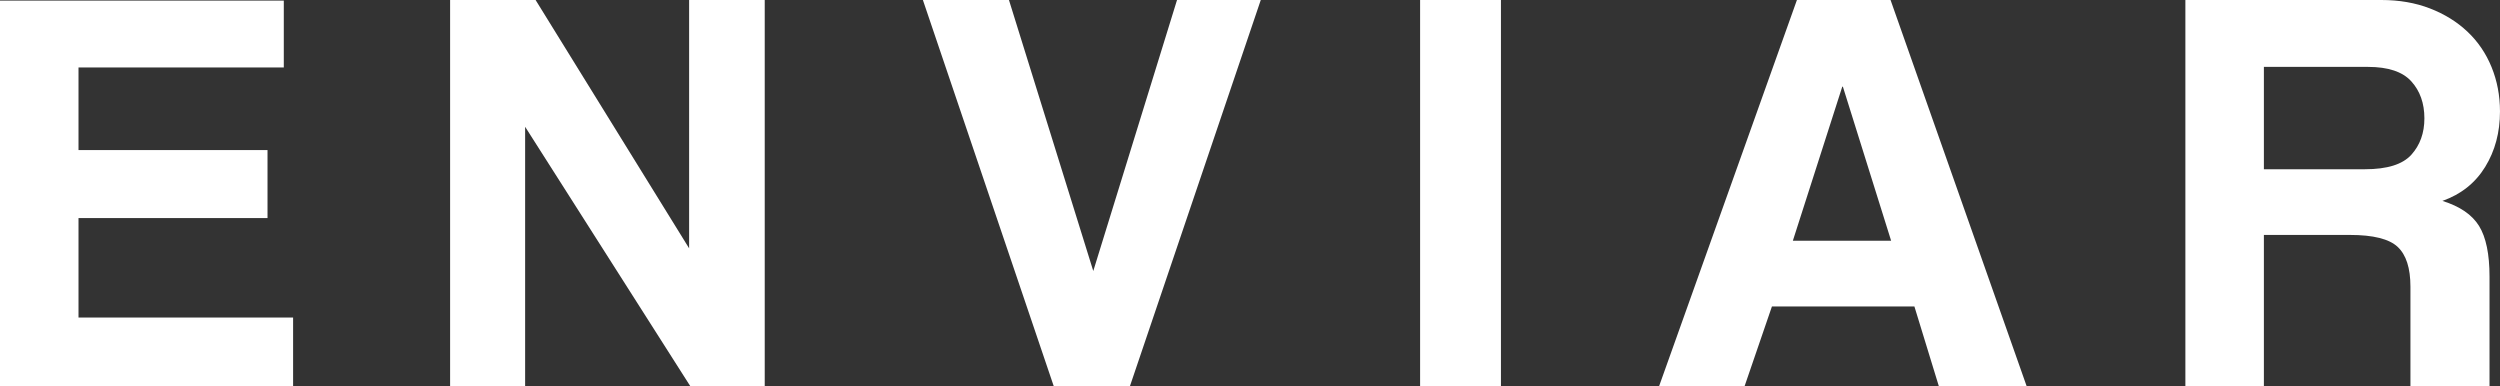
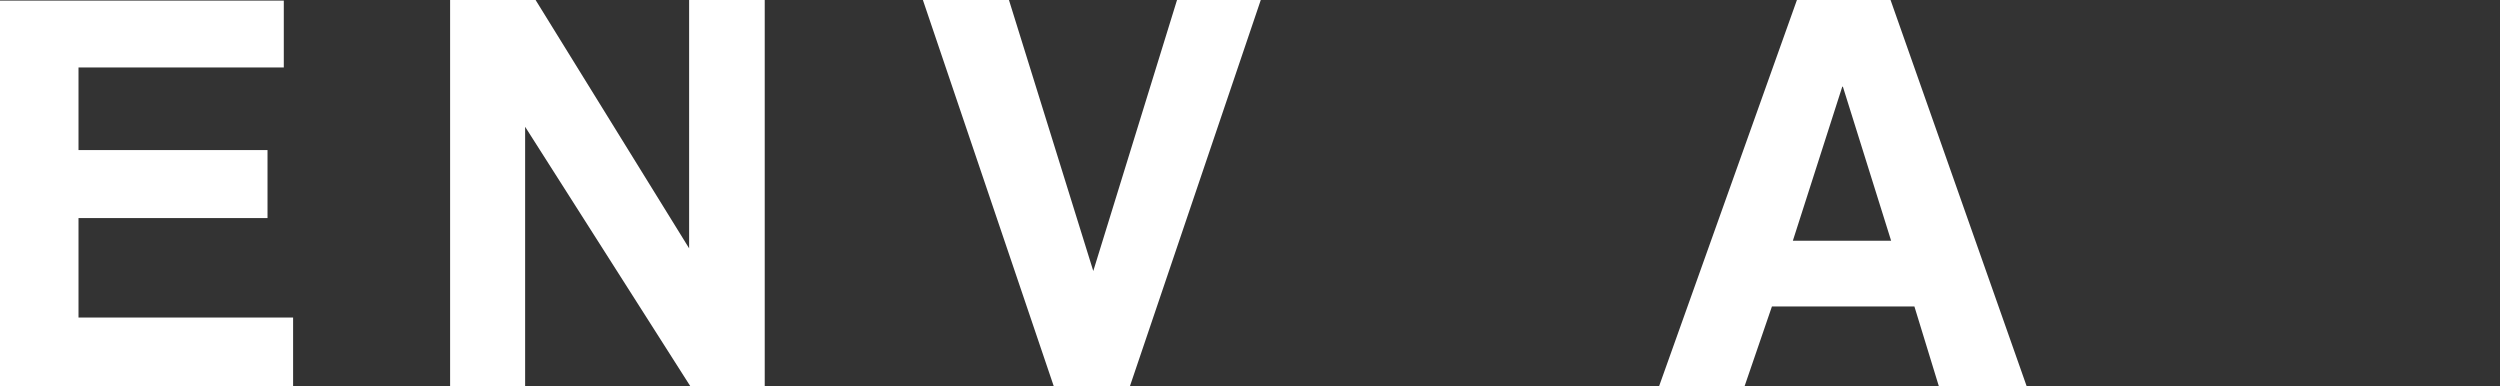
<svg xmlns="http://www.w3.org/2000/svg" version="1.1" x="0px" y="0px" width="187.018px" height="28.886px" viewBox="0 0 187.018 28.886" style="enable-background:new 0 0 187.018 28.886;" xml:space="preserve">
  <rect x="0" y="0" width="187.018" height="28.886" fill="#333333" stroke="none" />
  <style type="text/css">
	.st0{fill:#FFFFFF;}
</style>
  <defs>
</defs>
  <g>
    <path class="st0" d="M0,28.886V0.044h21.23v5.003H5.873v6.177h14.139v5.09H5.873v7.439h16.053v5.133H0z" />
    <path class="st0" d="M51.638,28.886L39.283,9.484v19.402h-5.612V0h6.395l11.485,18.576V0h5.656v28.886H51.638z" />
    <path class="st0" d="M78.827,28.886L69.039,0h6.438l6.308,20.273L88.05,0h6.265l-9.788,28.886H78.827z" />
-     <path class="st0" d="M106.234,28.886V0h6.047v28.886H106.234z" />
    <path class="st0" d="M145.038,28.886l-1.827-5.96h-10.658l-2.045,5.96h-6.395L134.423,0h7.004l10.18,28.886H145.038z M137.86,6.482   h-0.044l-3.698,11.528h7.352L137.86,6.482z" />
-     <path class="st0" d="M180.318,28.886v-7.439c0-1.392-0.319-2.385-0.957-2.98c-0.638-0.594-1.827-0.892-3.567-0.892h-6.439v11.311   h-5.873V0h14.661c1.334,0,2.545,0.21,3.632,0.63c1.088,0.42,2.023,0.999,2.806,1.737c0.783,0.738,1.385,1.622,1.805,2.65   c0.42,1.029,0.631,2.137,0.631,3.323c0,1.564-0.37,2.947-1.109,4.148c-0.74,1.202-1.806,2.049-3.198,2.541   c1.305,0.406,2.219,1.031,2.741,1.873c0.522,0.843,0.783,2.106,0.783,3.791v8.192H180.318z M169.355,5.003v7.657h7.57   c1.653,0,2.806-0.36,3.458-1.081c0.652-0.721,0.979-1.629,0.979-2.725c0-1.125-0.326-2.048-0.979-2.769   c-0.652-0.72-1.733-1.081-3.241-1.081H169.355z" />
  </g>
</svg>